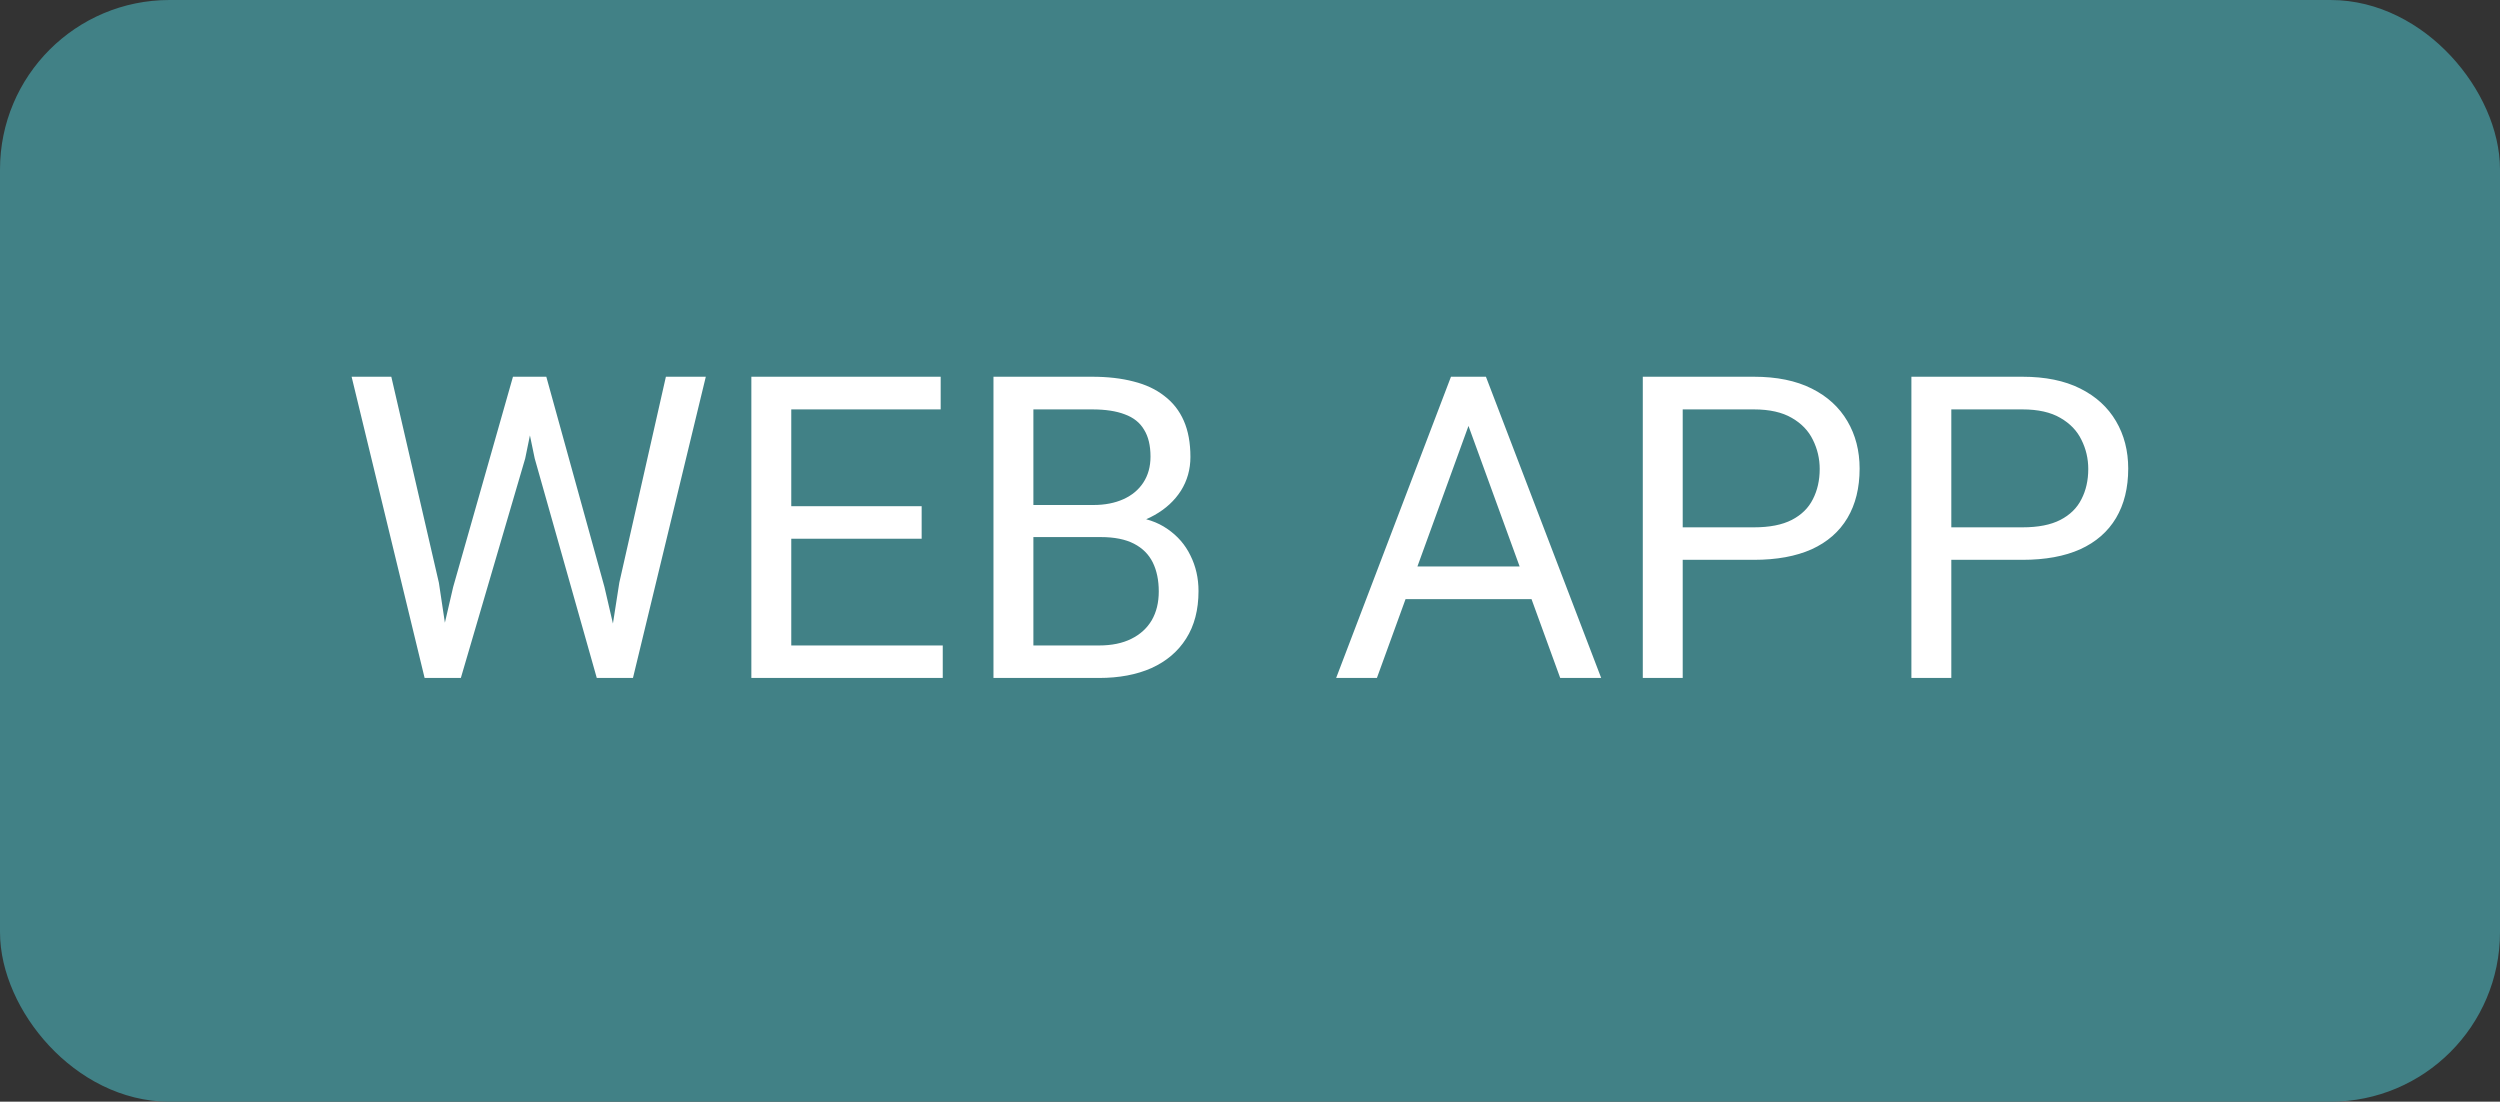
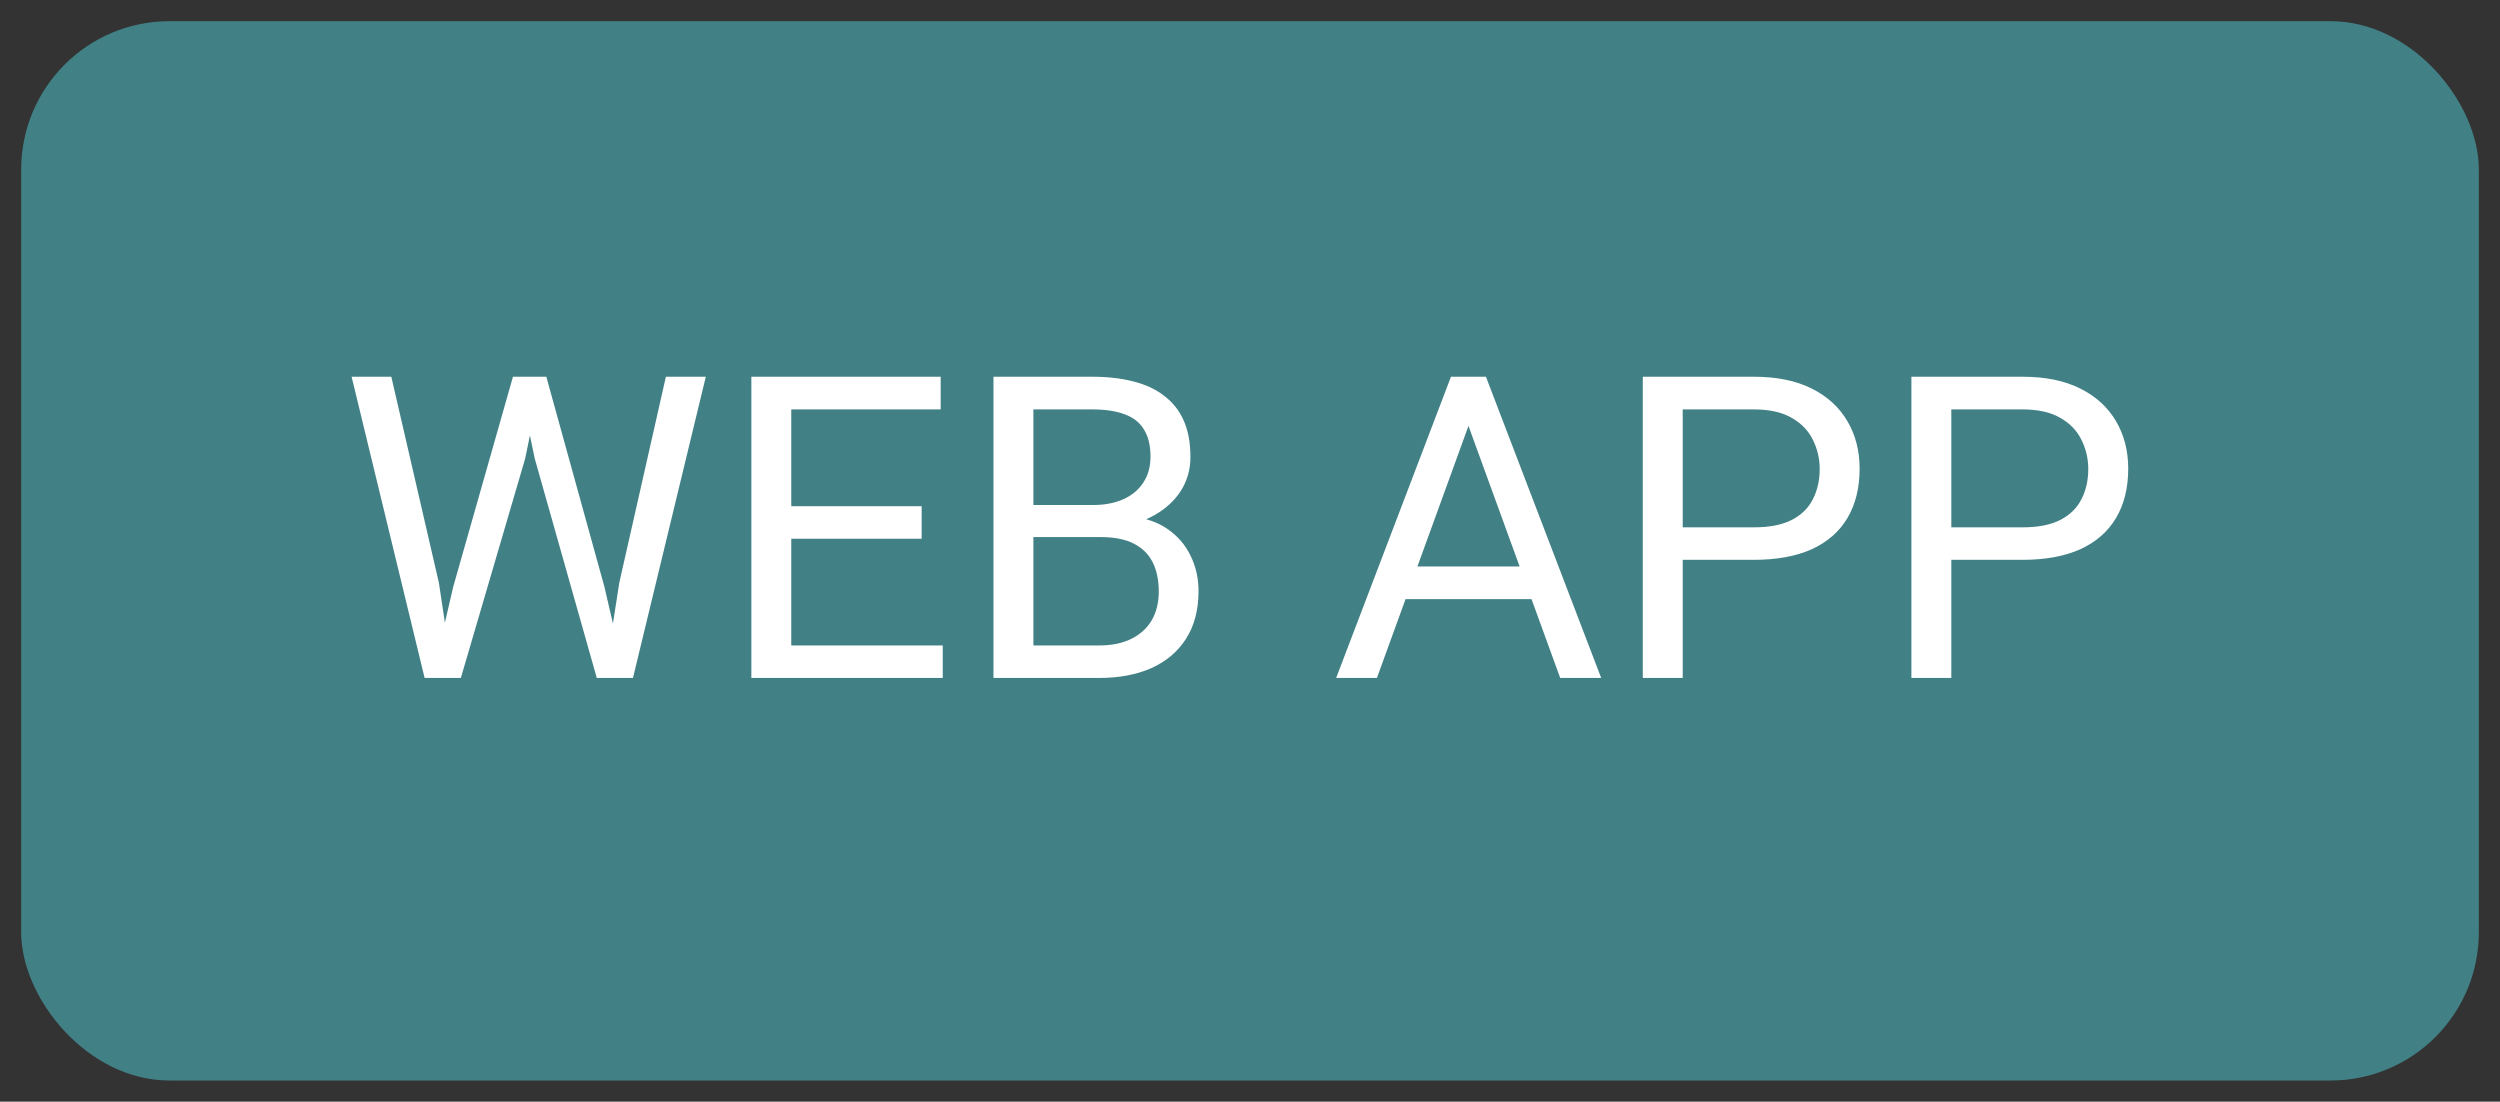
<svg xmlns="http://www.w3.org/2000/svg" width="59" height="26" viewBox="0 0 59 26" fill="none">
  <rect x="0" y="0" width="59" height="26" fill="#333333" stroke="none" />
  <rect x="0.5" y="0.5" width="58" height="25" rx="3.5" fill="#418186" />
-   <rect x="0.5" y="0.5" width="58" height="25" rx="3.5" stroke="#418186" />
  <path d="M10.695 13.852L12.106 8.891H12.79L12.395 10.819L10.876 16H10.197L10.695 13.852ZM9.235 8.891L10.358 13.754L10.695 16H10.021L8.298 8.891H9.235ZM14.616 13.749L15.715 8.891H16.657L14.938 16H14.265L14.616 13.749ZM12.893 8.891L14.265 13.852L14.763 16H14.084L12.619 10.819L12.219 8.891H12.893ZM22.249 15.233V16H18.484V15.233H22.249ZM18.674 8.891V16H17.732V8.891H18.674ZM21.751 11.947V12.714H18.484V11.947H21.751ZM22.2 8.891V9.662H18.484V8.891H22.2ZM25.98 12.675H24.178L24.168 11.918H25.804C26.074 11.918 26.31 11.872 26.512 11.781C26.714 11.69 26.87 11.56 26.981 11.391C27.095 11.218 27.152 11.013 27.152 10.775C27.152 10.515 27.101 10.303 27 10.141C26.903 9.975 26.751 9.854 26.546 9.779C26.345 9.701 26.087 9.662 25.775 9.662H24.388V16H23.446V8.891H25.775C26.139 8.891 26.465 8.928 26.751 9.003C27.038 9.075 27.28 9.188 27.479 9.345C27.681 9.498 27.834 9.693 27.938 9.931C28.042 10.168 28.094 10.453 28.094 10.785C28.094 11.078 28.019 11.343 27.87 11.581C27.72 11.815 27.512 12.008 27.245 12.157C26.981 12.307 26.672 12.403 26.317 12.445L25.98 12.675ZM25.936 16H23.807L24.339 15.233H25.936C26.235 15.233 26.489 15.181 26.698 15.077C26.909 14.973 27.07 14.826 27.181 14.638C27.292 14.446 27.347 14.219 27.347 13.959C27.347 13.695 27.3 13.467 27.206 13.275C27.111 13.083 26.963 12.935 26.761 12.831C26.559 12.727 26.299 12.675 25.98 12.675H24.637L24.647 11.918H26.483L26.683 12.191C27.025 12.221 27.315 12.318 27.552 12.484C27.79 12.647 27.971 12.855 28.094 13.109C28.221 13.363 28.285 13.643 28.285 13.949C28.285 14.392 28.187 14.766 27.992 15.072C27.8 15.375 27.528 15.606 27.176 15.766C26.825 15.922 26.411 16 25.936 16ZM34.849 9.521L32.495 16H31.533L34.243 8.891H34.863L34.849 9.521ZM36.821 16L34.463 9.521L34.448 8.891H35.068L37.788 16H36.821ZM36.699 13.368V14.14H32.705V13.368H36.699ZM41.392 13.212H39.493V12.445H41.392C41.76 12.445 42.058 12.387 42.286 12.27C42.514 12.152 42.68 11.99 42.784 11.781C42.891 11.573 42.945 11.335 42.945 11.068C42.945 10.824 42.891 10.595 42.784 10.38C42.68 10.165 42.514 9.993 42.286 9.862C42.058 9.729 41.76 9.662 41.392 9.662H39.712V16H38.77V8.891H41.392C41.929 8.891 42.383 8.983 42.755 9.169C43.126 9.354 43.407 9.612 43.599 9.94C43.791 10.266 43.887 10.639 43.887 11.059C43.887 11.514 43.791 11.903 43.599 12.226C43.407 12.548 43.126 12.794 42.755 12.963C42.383 13.129 41.929 13.212 41.392 13.212ZM47.731 13.212H45.831V12.445H47.731C48.099 12.445 48.397 12.387 48.624 12.27C48.852 12.152 49.018 11.99 49.122 11.781C49.23 11.573 49.283 11.335 49.283 11.068C49.283 10.824 49.23 10.595 49.122 10.38C49.018 10.165 48.852 9.993 48.624 9.862C48.397 9.729 48.099 9.662 47.731 9.662H46.051V16H45.109V8.891H47.731C48.268 8.891 48.722 8.983 49.093 9.169C49.464 9.354 49.746 9.612 49.938 9.94C50.13 10.266 50.226 10.639 50.226 11.059C50.226 11.514 50.13 11.903 49.938 12.226C49.746 12.548 49.464 12.794 49.093 12.963C48.722 13.129 48.268 13.212 47.731 13.212Z" fill="white" />
</svg>